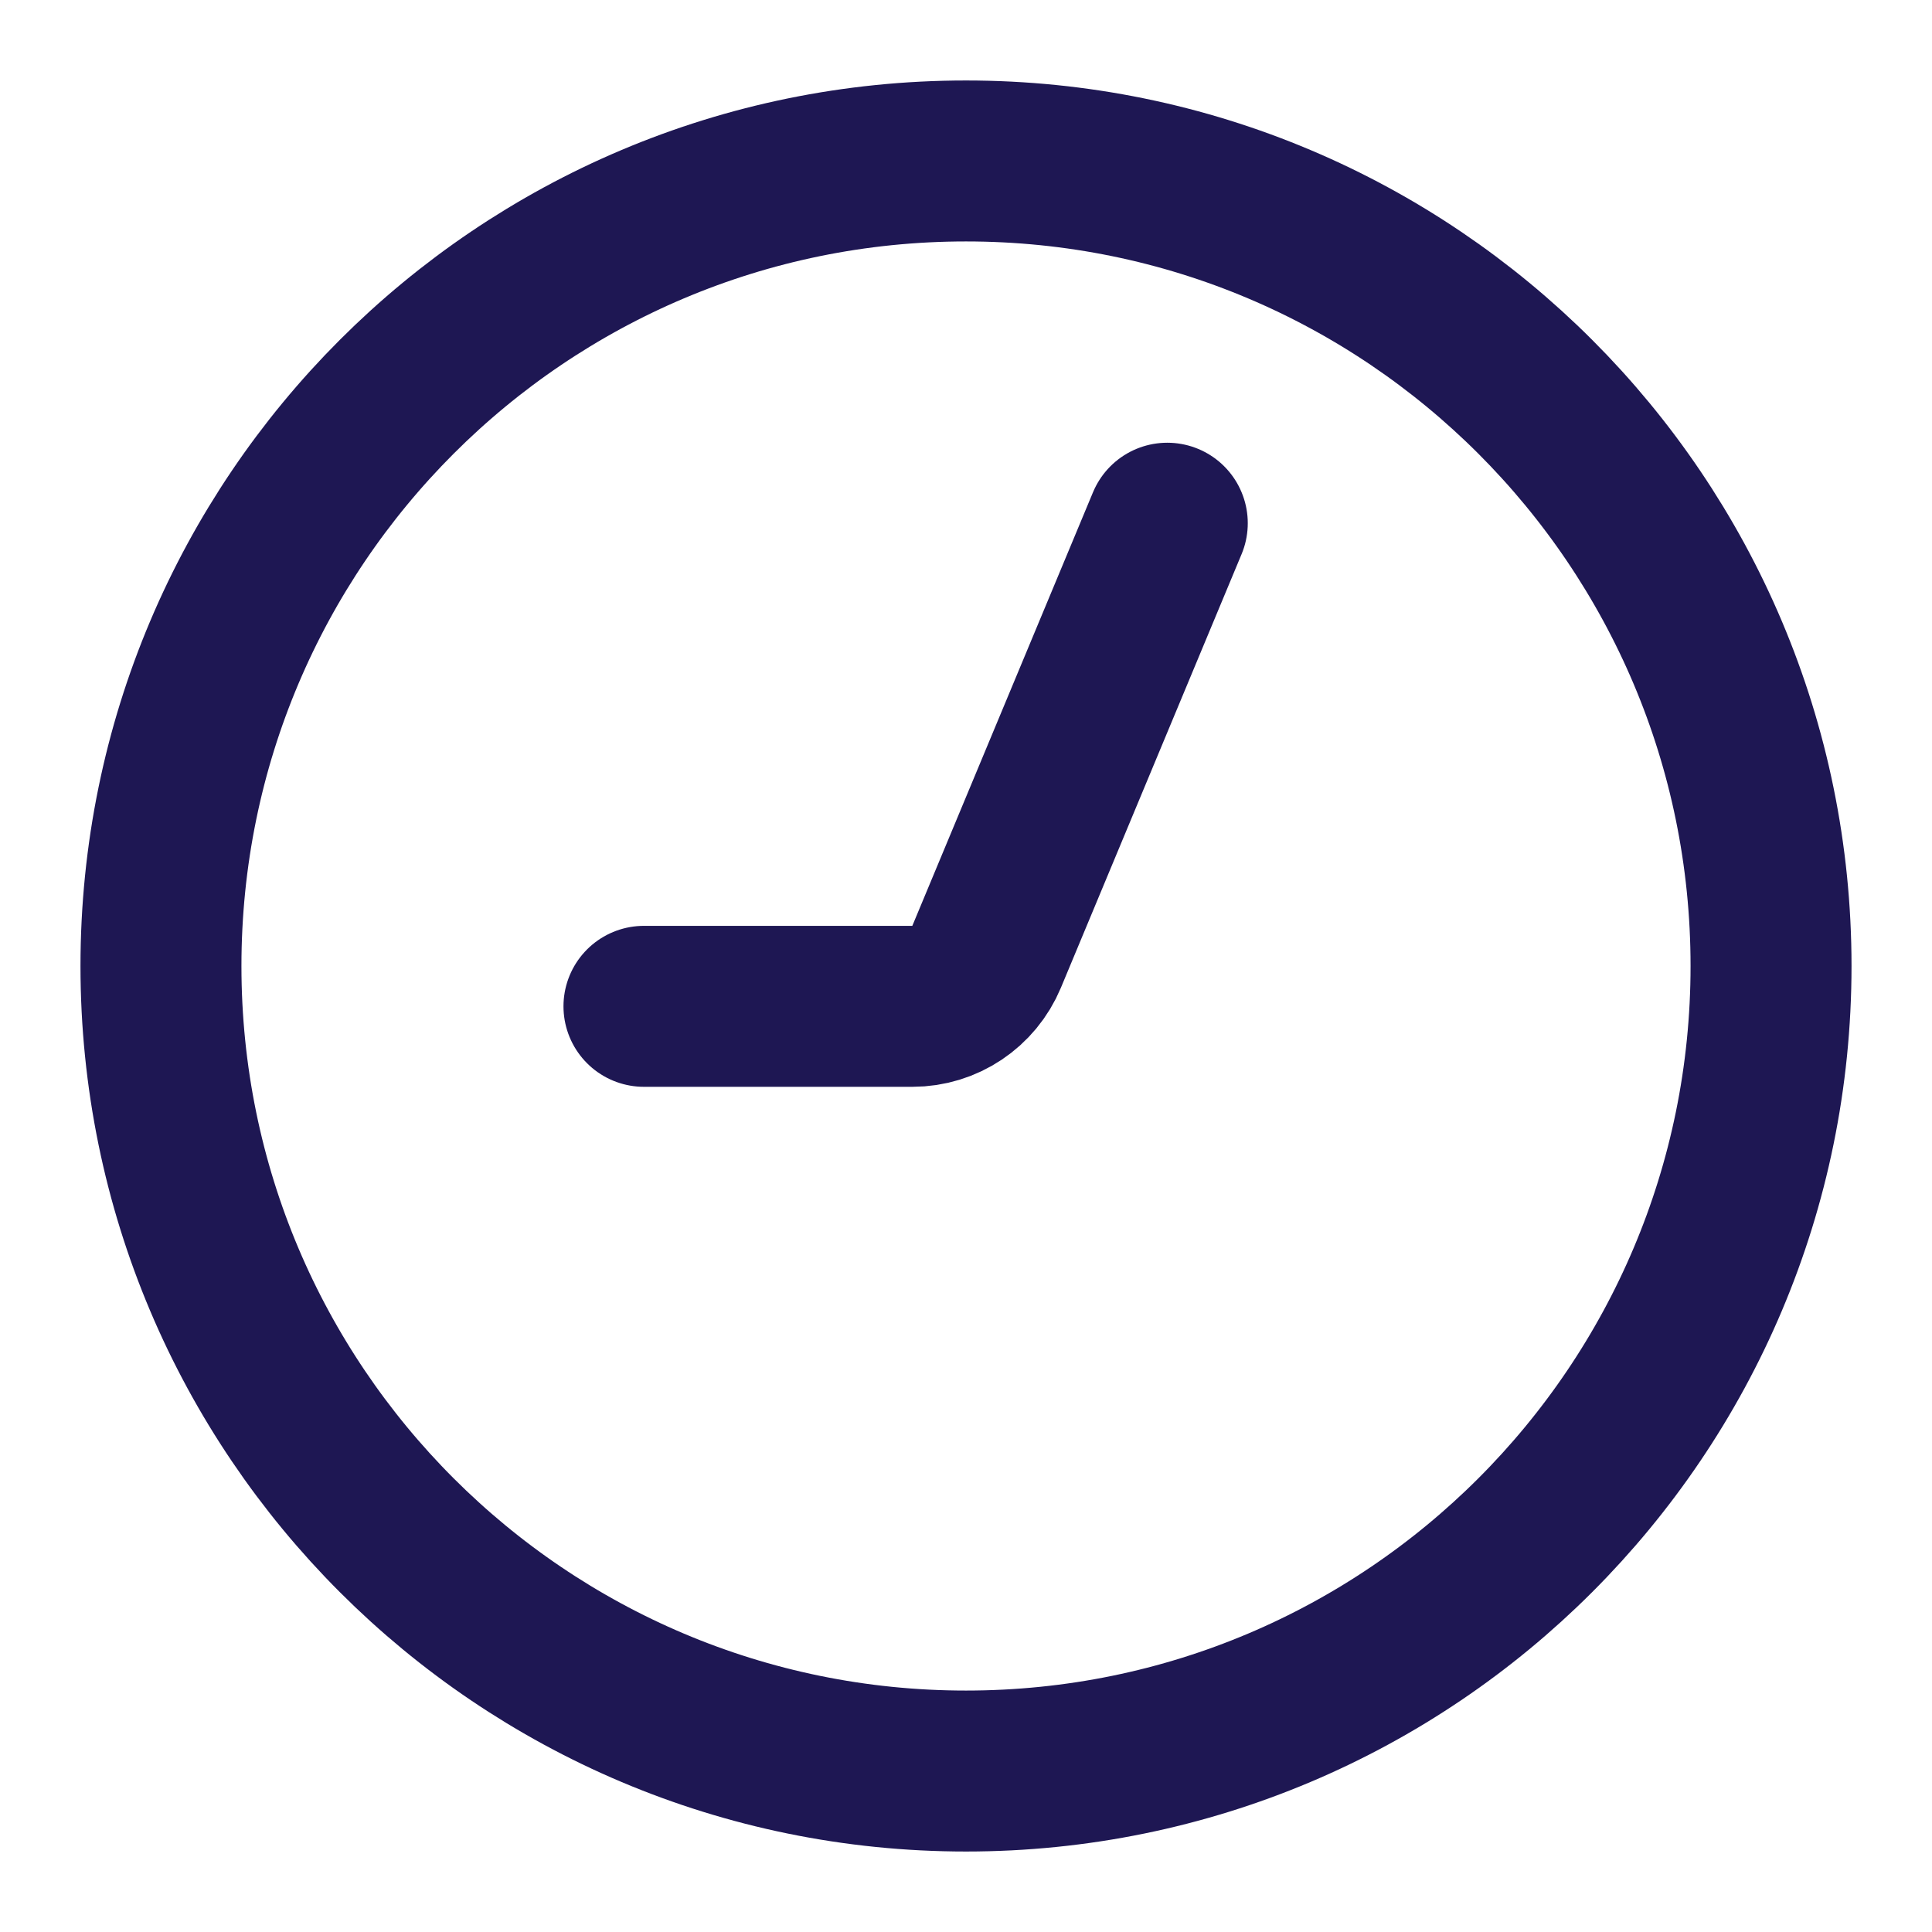
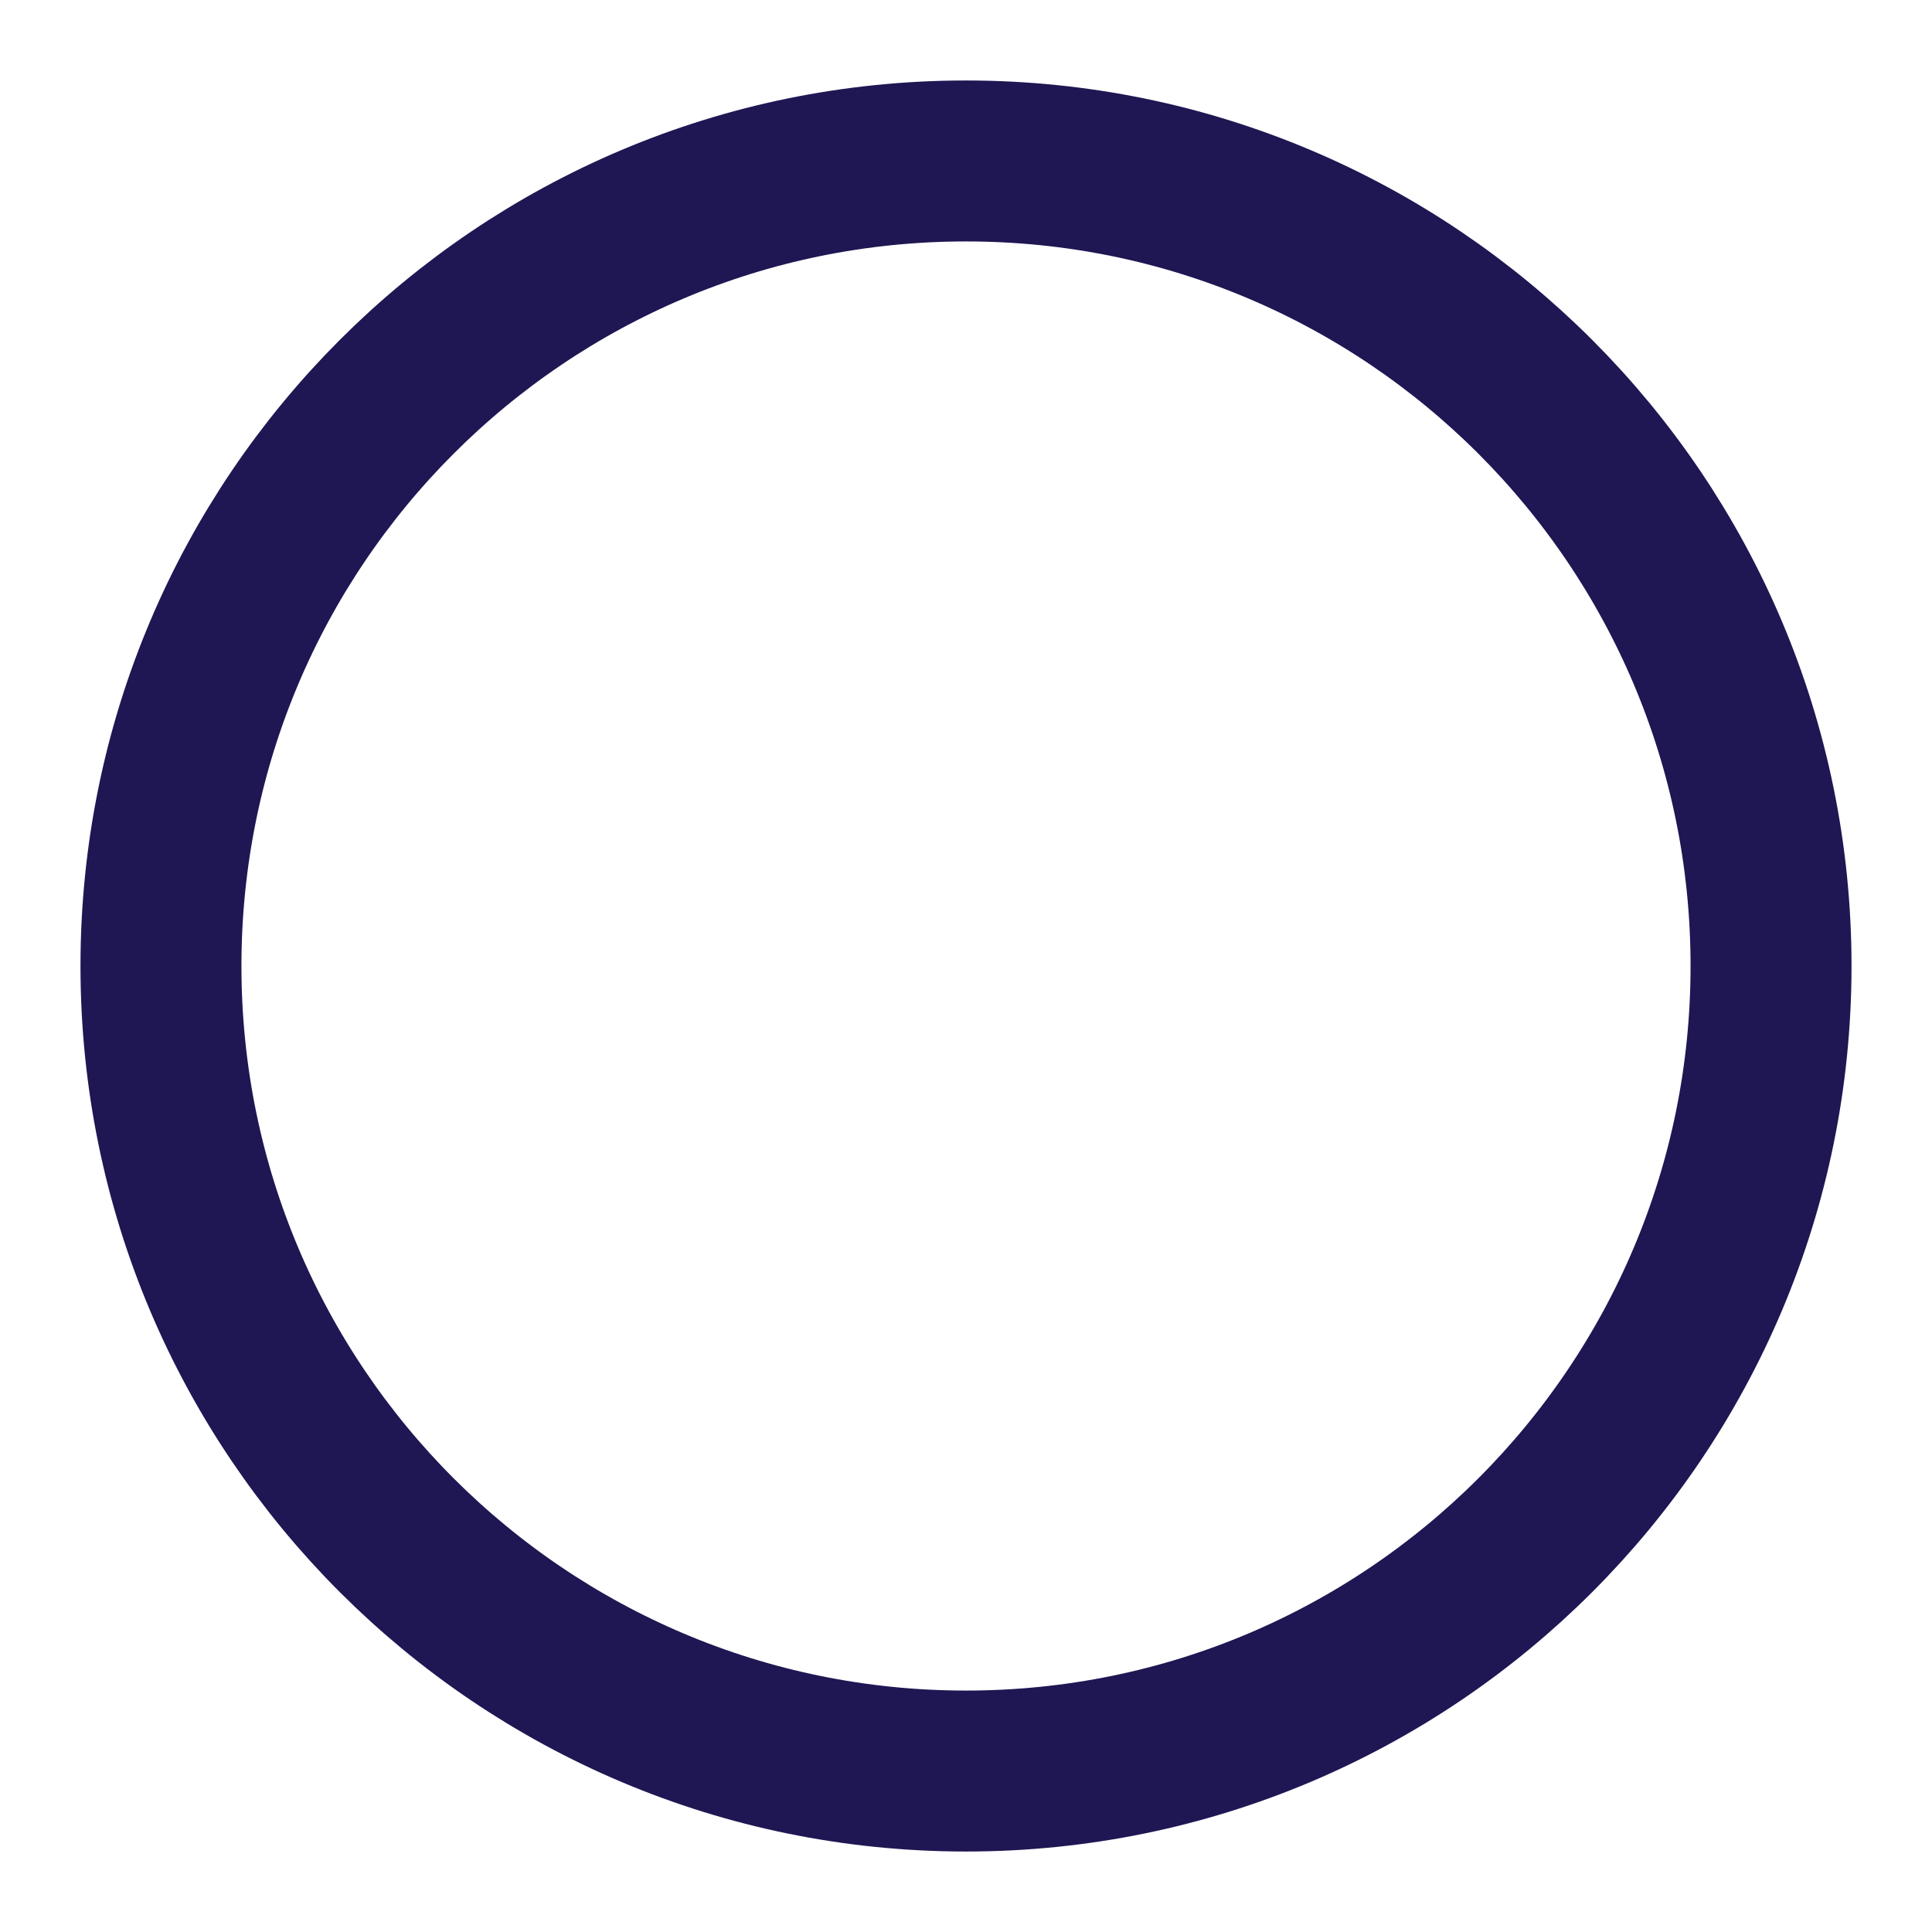
<svg xmlns="http://www.w3.org/2000/svg" width="16" height="16" viewBox="0 0 16 16" fill="none">
-   <path d="M9.667 4.333L8.171 7.923C8.067 8.172 7.825 8.334 7.556 8.334H5.333" stroke="#1E1753" stroke-width="1.333" stroke-linecap="round" />
  <path d="M14.667 8C14.667 11.682 11.682 14.667 8 14.667C4.318 14.667 1.333 11.682 1.333 8C1.333 4.318 4.318 1.333 8 1.333C11.682 1.333 14.667 4.318 14.667 8Z" stroke="#1E1753" stroke-width="1.333" />
</svg>